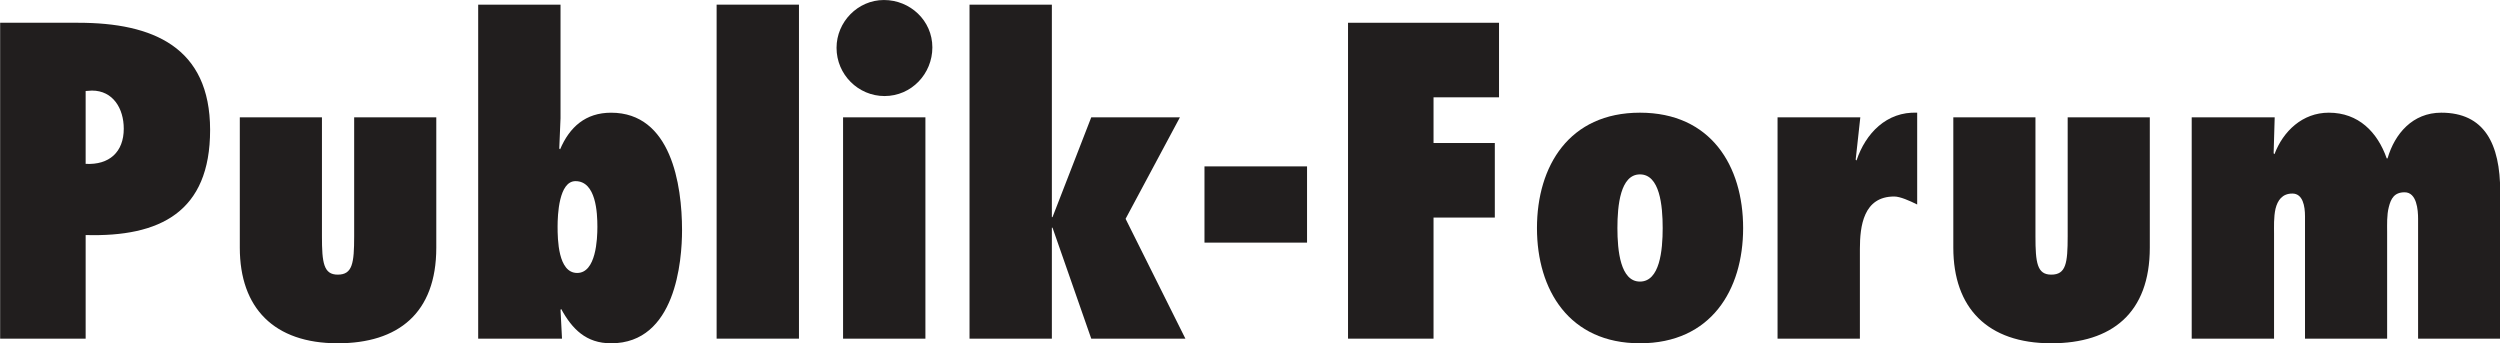
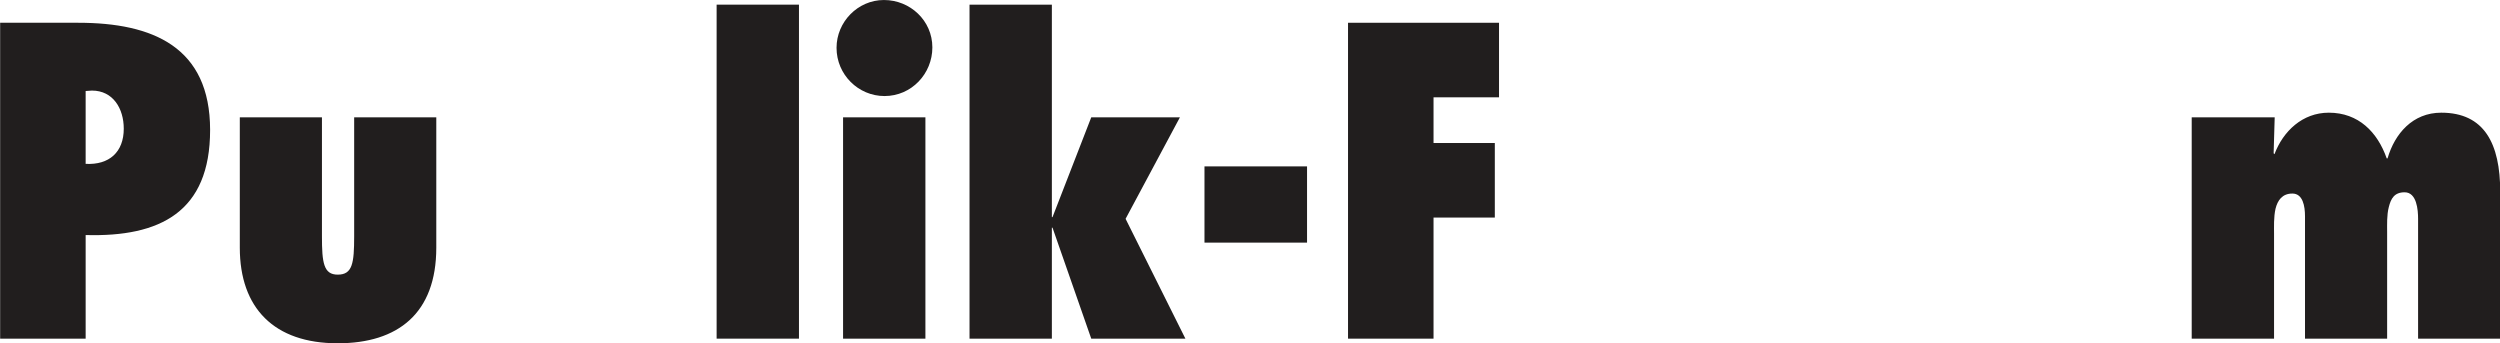
<svg xmlns="http://www.w3.org/2000/svg" xmlns:ns1="http://www.inkscape.org/namespaces/inkscape" xmlns:ns2="http://sodipodi.sourceforge.net/DTD/sodipodi-0.dtd" width="3641.595" height="500" id="svg8350" version="1.1" ns1:version="0.48.1 " ns2:docname="Neues Dokument 2">
  <defs id="defs8352">
    <clipPath id="clip3">
      <path ns1:connector-curvature="0" d="m 0,0 744.098,0 0,1052.363 L 0,1052.363 0,0 z m 0,0" id="path13" />
    </clipPath>
  </defs>
  <ns2:namedview id="base" pagecolor="#ffffff" bordercolor="#666666" borderopacity="1.0" ns1:pageopacity="0.0" ns1:pageshadow="2" ns1:zoom="0.42563766" ns1:cx="1820.7976" ns1:cy="250" ns1:document-units="px" ns1:current-layer="layer1" showgrid="false" fit-margin-top="0" fit-margin-left="0" fit-margin-right="0" fit-margin-bottom="0" ns1:window-width="1680" ns1:window-height="990" ns1:window-x="-4" ns1:window-y="-4" ns1:window-maximized="1" />
  <g ns1:label="Ebene 1" ns1:groupmode="layer" id="layer1" transform="translate(-206.513,87.74)">
    <g clip-path="url(#clip3)" clip-rule="evenodd" id="g5048" transform="matrix(15.706,0,0,15.706,-6749.623,-1122.219)">
      <path style="fill:#211e1e;fill-opacity:1;fill-rule:nonzero;stroke:none" d="m 450.84,97.273 0,-9.609 c 6.895,0.195 11.543,-2.129 11.543,-9.746 0,-7.695 -5.312,-9.941 -12.227,-9.941 l -7.246,0 0,29.297 7.93,0 z M 454.375,77.801 c 0,2.168 -1.348,3.379 -3.535,3.262 l 0,-6.758 0.586,-0.039 c 1.953,0 2.949,1.66 2.949,3.535 z m 0,0" id="path5050" ns1:connector-curvature="0" />
      <path style="fill:#211e1e;fill-opacity:1;fill-rule:nonzero;stroke:none" d="m 465.137,76.746 0,12.09 c 0,5.605 3.184,8.867 9.082,8.867 5.605,0 9.141,-2.793 9.141,-8.867 l 0,-12.09 -7.617,0 0,11.035 c 0,2.5 -0.156,3.555 -1.523,3.555 -1.309,0 -1.465,-1.094 -1.465,-3.555 l 0,-11.035 -7.617,0 z m 0,0" id="path5052" ns1:connector-curvature="0" />
-       <path style="fill:#211e1e;fill-opacity:1;fill-rule:nonzero;stroke:none" d="m 496.426,91.18 c -1.777,0 -1.816,-3.125 -1.816,-4.316 0,-1.055 0.117,-4.199 1.66,-4.199 1.914,0 2.031,2.949 2.031,4.238 0,1.113 -0.117,4.277 -1.875,4.277 z m -9.18,6.094 7.773,0 -0.137,-2.676 0.059,-0.078 c 1.016,1.855 2.305,3.184 4.629,3.184 5.996,0 6.582,-7.656 6.582,-10.488 0,-4.238 -1.016,-10.898 -6.582,-10.898 -2.363,0 -3.848,1.328 -4.727,3.398 l -0.078,-0.078 0.117,-2.812 0,-10.527 -7.637,0 0,30.977 z m 0,0" id="path5054" ns1:connector-curvature="0" />
      <path style="fill:#211e1e;fill-opacity:1;fill-rule:nonzero;stroke:none" d="m 516.996,97.273 0,-30.977 -7.637,0 0,30.977 7.637,0 z m 0,0" id="path5056" ns1:connector-curvature="0" />
      <path style="fill:#211e1e;fill-opacity:1;fill-rule:nonzero;stroke:none" d="m 528.723,97.273 0,-20.527 -7.637,0 0,20.527 7.637,0 z m -3.789,-22.5 c 2.5,0 4.434,-2.07 4.434,-4.512 0,-2.48 -2.051,-4.395 -4.492,-4.395 -2.422,0 -4.395,2.031 -4.395,4.434 0,2.48 2.012,4.473 4.453,4.473 z m 0,0" id="path5058" ns1:connector-curvature="0" />
      <path style="fill:#211e1e;fill-opacity:1;fill-rule:nonzero;stroke:none" d="m 544.105,97.273 8.73,0 -5.547,-11.113 5.039,-9.414 -8.223,0 -3.594,9.258 -0.059,0 0,-19.707 -7.637,0 0,30.977 7.637,0 0,-10.293 0.059,0 3.594,10.293 z m 0,0" id="path5060" ns1:connector-curvature="0" />
      <path style="fill:#211e1e;fill-opacity:1;fill-rule:nonzero;stroke:none" d="m 564.117,88.367 0,-7.07 -9.512,0 0,7.07 9.512,0 z m 0,0" id="path5062" ns1:connector-curvature="0" />
      <path style="fill:#211e1e;fill-opacity:1;fill-rule:nonzero;stroke:none" d="m 575.848,97.273 0,-11.23 5.684,0 0,-6.914 -5.684,0 0,-4.238 6.074,0 0,-6.914 -14.004,0 0,29.297 7.93,0 z m 0,0" id="path5064" ns1:connector-curvature="0" />
-       <path style="fill:#211e1e;fill-opacity:1;fill-rule:nonzero;stroke:none" d="m 594.992,76.316 c -6.562,0 -9.551,4.941 -9.551,10.703 0,5.742 2.988,10.684 9.551,10.684 6.582,0 9.57,-4.941 9.57,-10.684 0,-5.762 -2.988,-10.703 -9.57,-10.703 z m 0,5.723 c 1.836,0 2.109,2.871 2.109,4.98 0,2.09 -0.273,4.961 -2.109,4.961 -1.816,0 -2.09,-2.871 -2.09,-4.961 0,-2.109 0.273,-4.98 2.09,-4.98 z m 0,0" id="path5066" ns1:connector-curvature="0" />
-       <path style="fill:#211e1e;fill-opacity:1;fill-rule:nonzero;stroke:none" d="m 620.703,76.316 c -2.832,-0.117 -4.785,1.914 -5.625,4.434 L 615,80.672 l 0.43,-3.926 -7.676,0 0,20.527 7.637,0 0,-8.32 c 0,-2.129 0.332,-4.863 3.184,-4.863 0.547,0 1.426,0.391 2.129,0.742 l 0,-8.516 z m 0,0" id="path5068" ns1:connector-curvature="0" />
-       <path style="fill:#211e1e;fill-opacity:1;fill-rule:nonzero;stroke:none" d="m 624.055,76.746 0,12.09 c 0,5.605 3.184,8.867 9.082,8.867 5.605,0 9.141,-2.793 9.141,-8.867 l 0,-12.09 -7.617,0 0,11.035 c 0,2.5 -0.156,3.555 -1.523,3.555 -1.309,0 -1.465,-1.094 -1.465,-3.555 l 0,-11.035 -7.617,0 z m 0,0" id="path5070" ns1:connector-curvature="0" />
      <path style="fill:#211e1e;fill-opacity:1;fill-rule:nonzero;stroke:none" d="m 653.859,76.746 -7.695,0 0,20.527 7.637,0 0,-9.746 c 0,-0.625 -0.039,-1.523 0.137,-2.305 0.195,-0.781 0.625,-1.406 1.562,-1.406 0.977,0 1.172,1.172 1.172,2.109 l 0,11.348 7.617,0 0,-9.902 c 0,-0.664 -0.039,-1.562 0.156,-2.305 0.195,-0.781 0.508,-1.367 1.465,-1.367 1.133,0 1.25,1.641 1.25,2.461 l 0,11.113 7.617,0 0,-13.613 c 0,-4.492 -1.484,-7.344 -5.469,-7.344 -2.656,0 -4.316,1.953 -4.98,4.238 l -0.078,0 c -0.859,-2.441 -2.617,-4.238 -5.371,-4.238 -2.441,0 -4.238,1.719 -5.039,3.848 l -0.078,-0.078 0.098,-3.34 z m 0,0" id="path5072" ns1:connector-curvature="0" />
    </g>
  </g>
</svg>